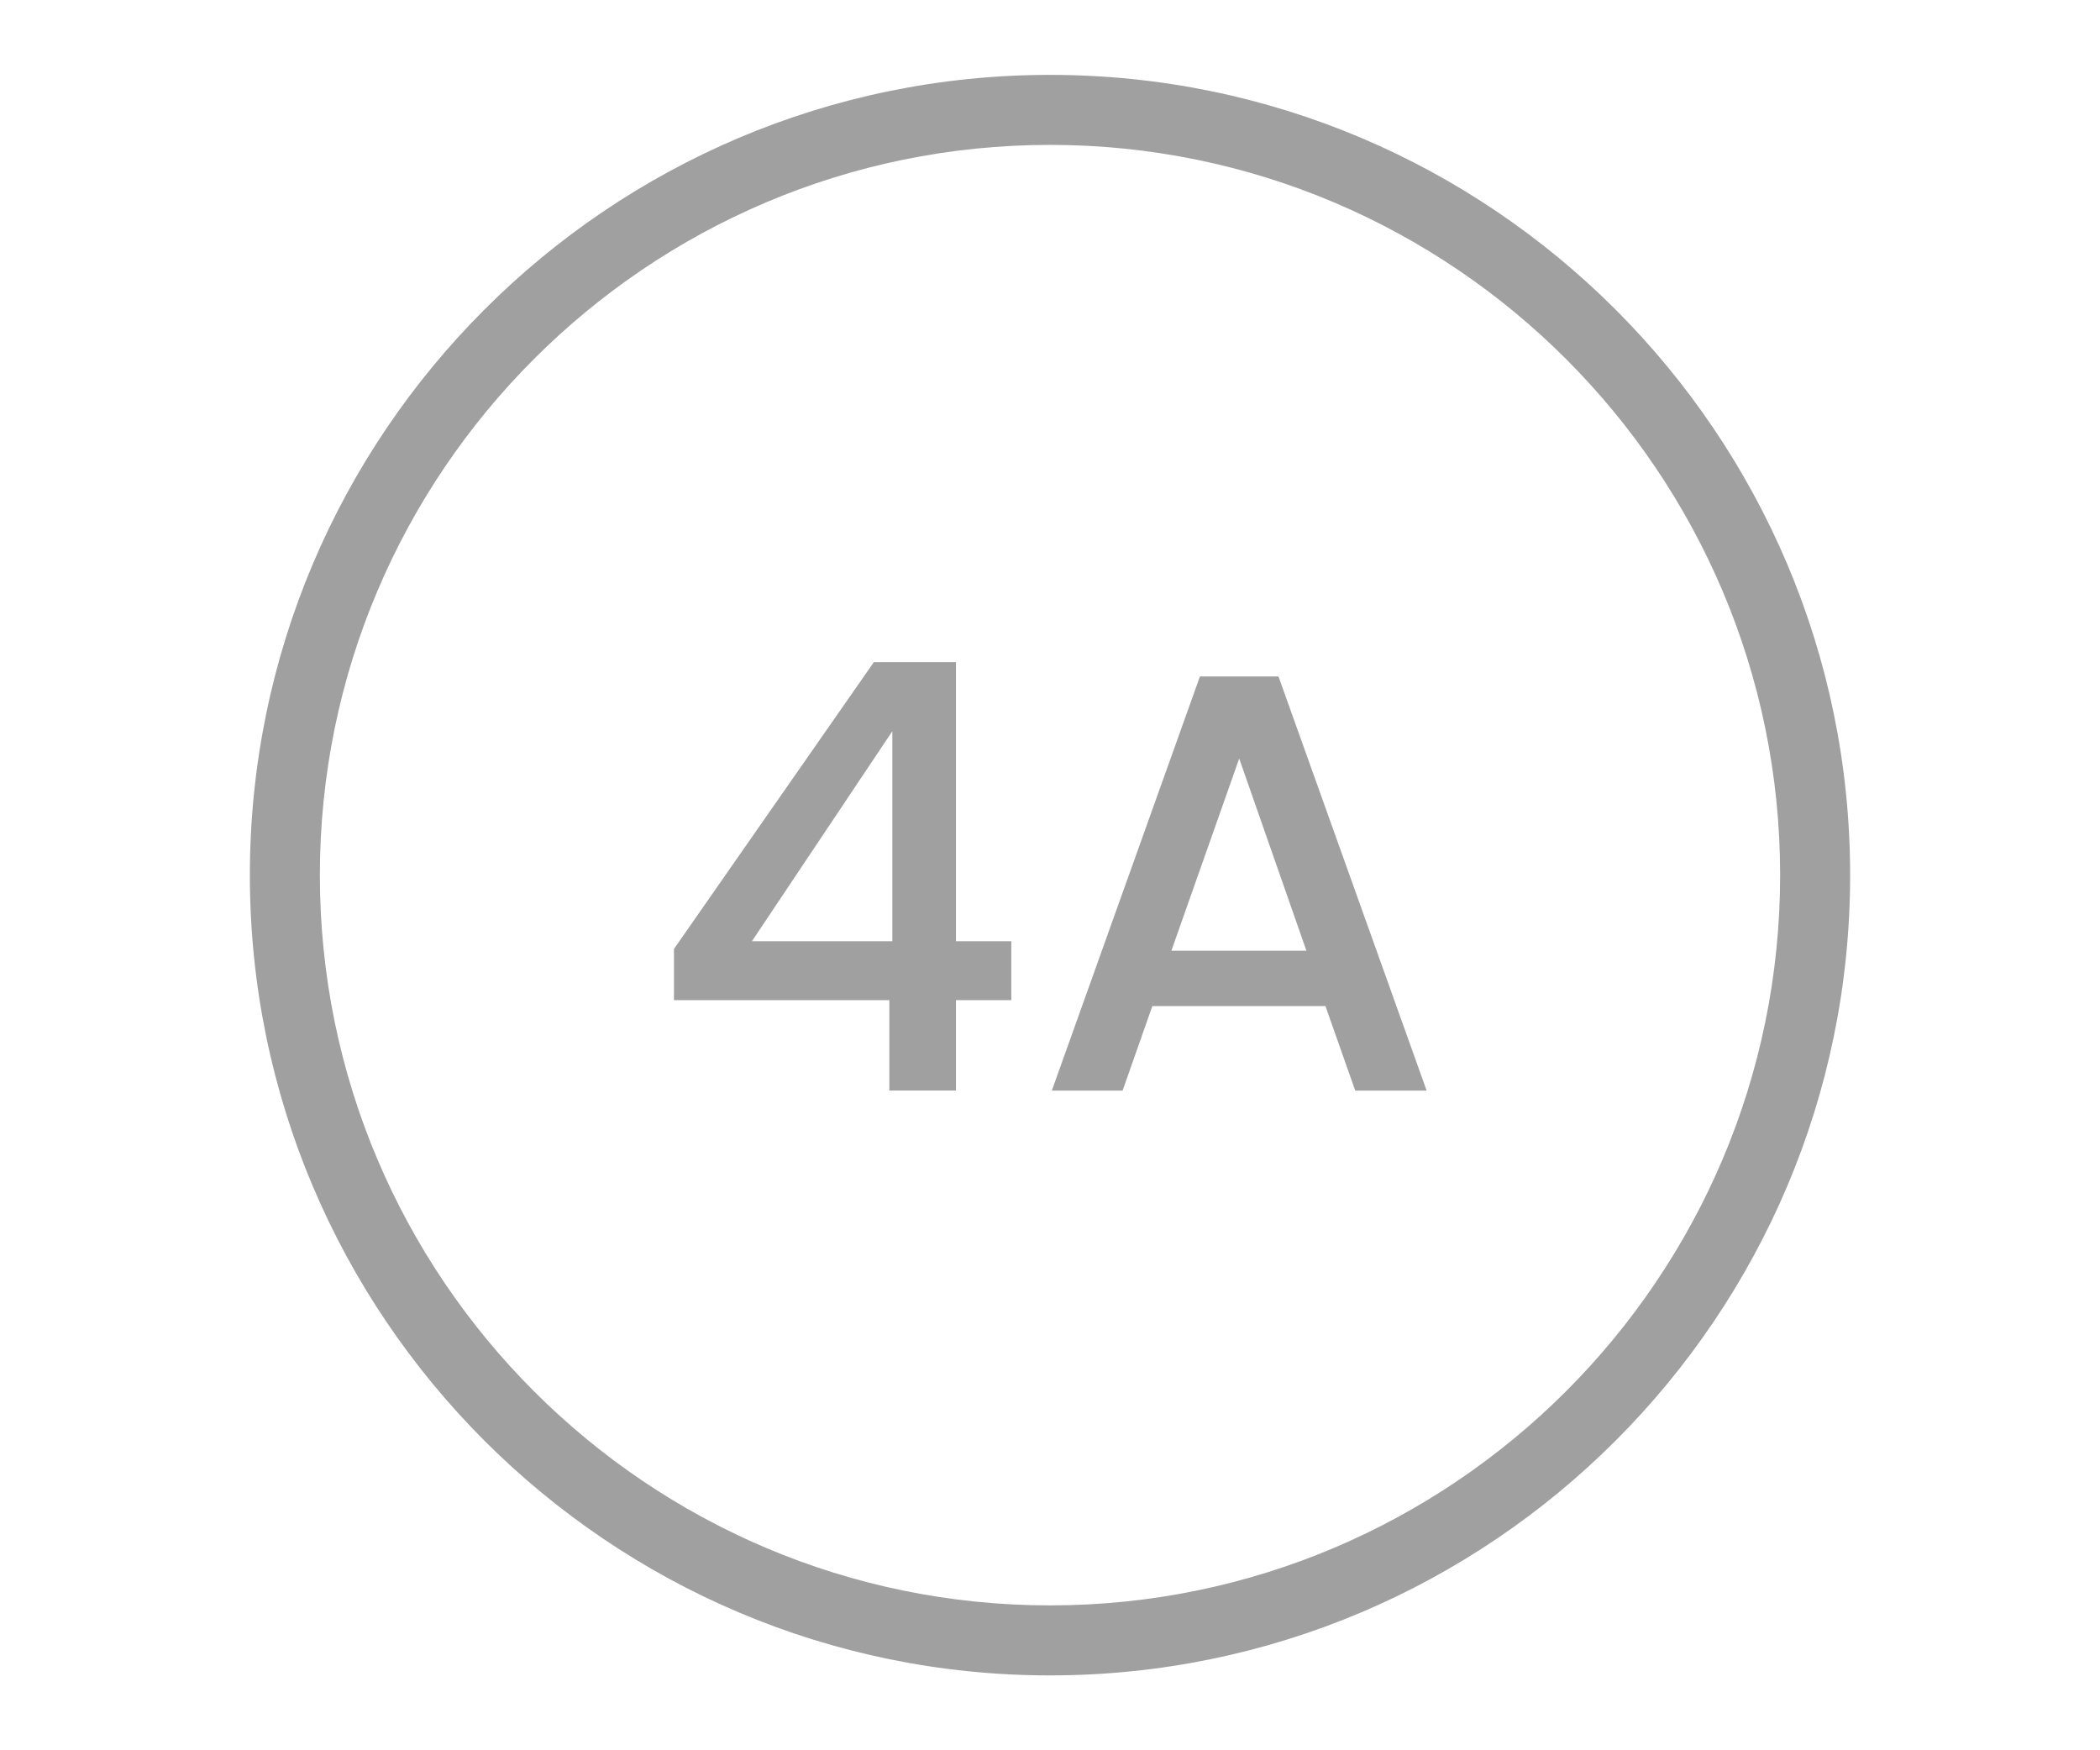
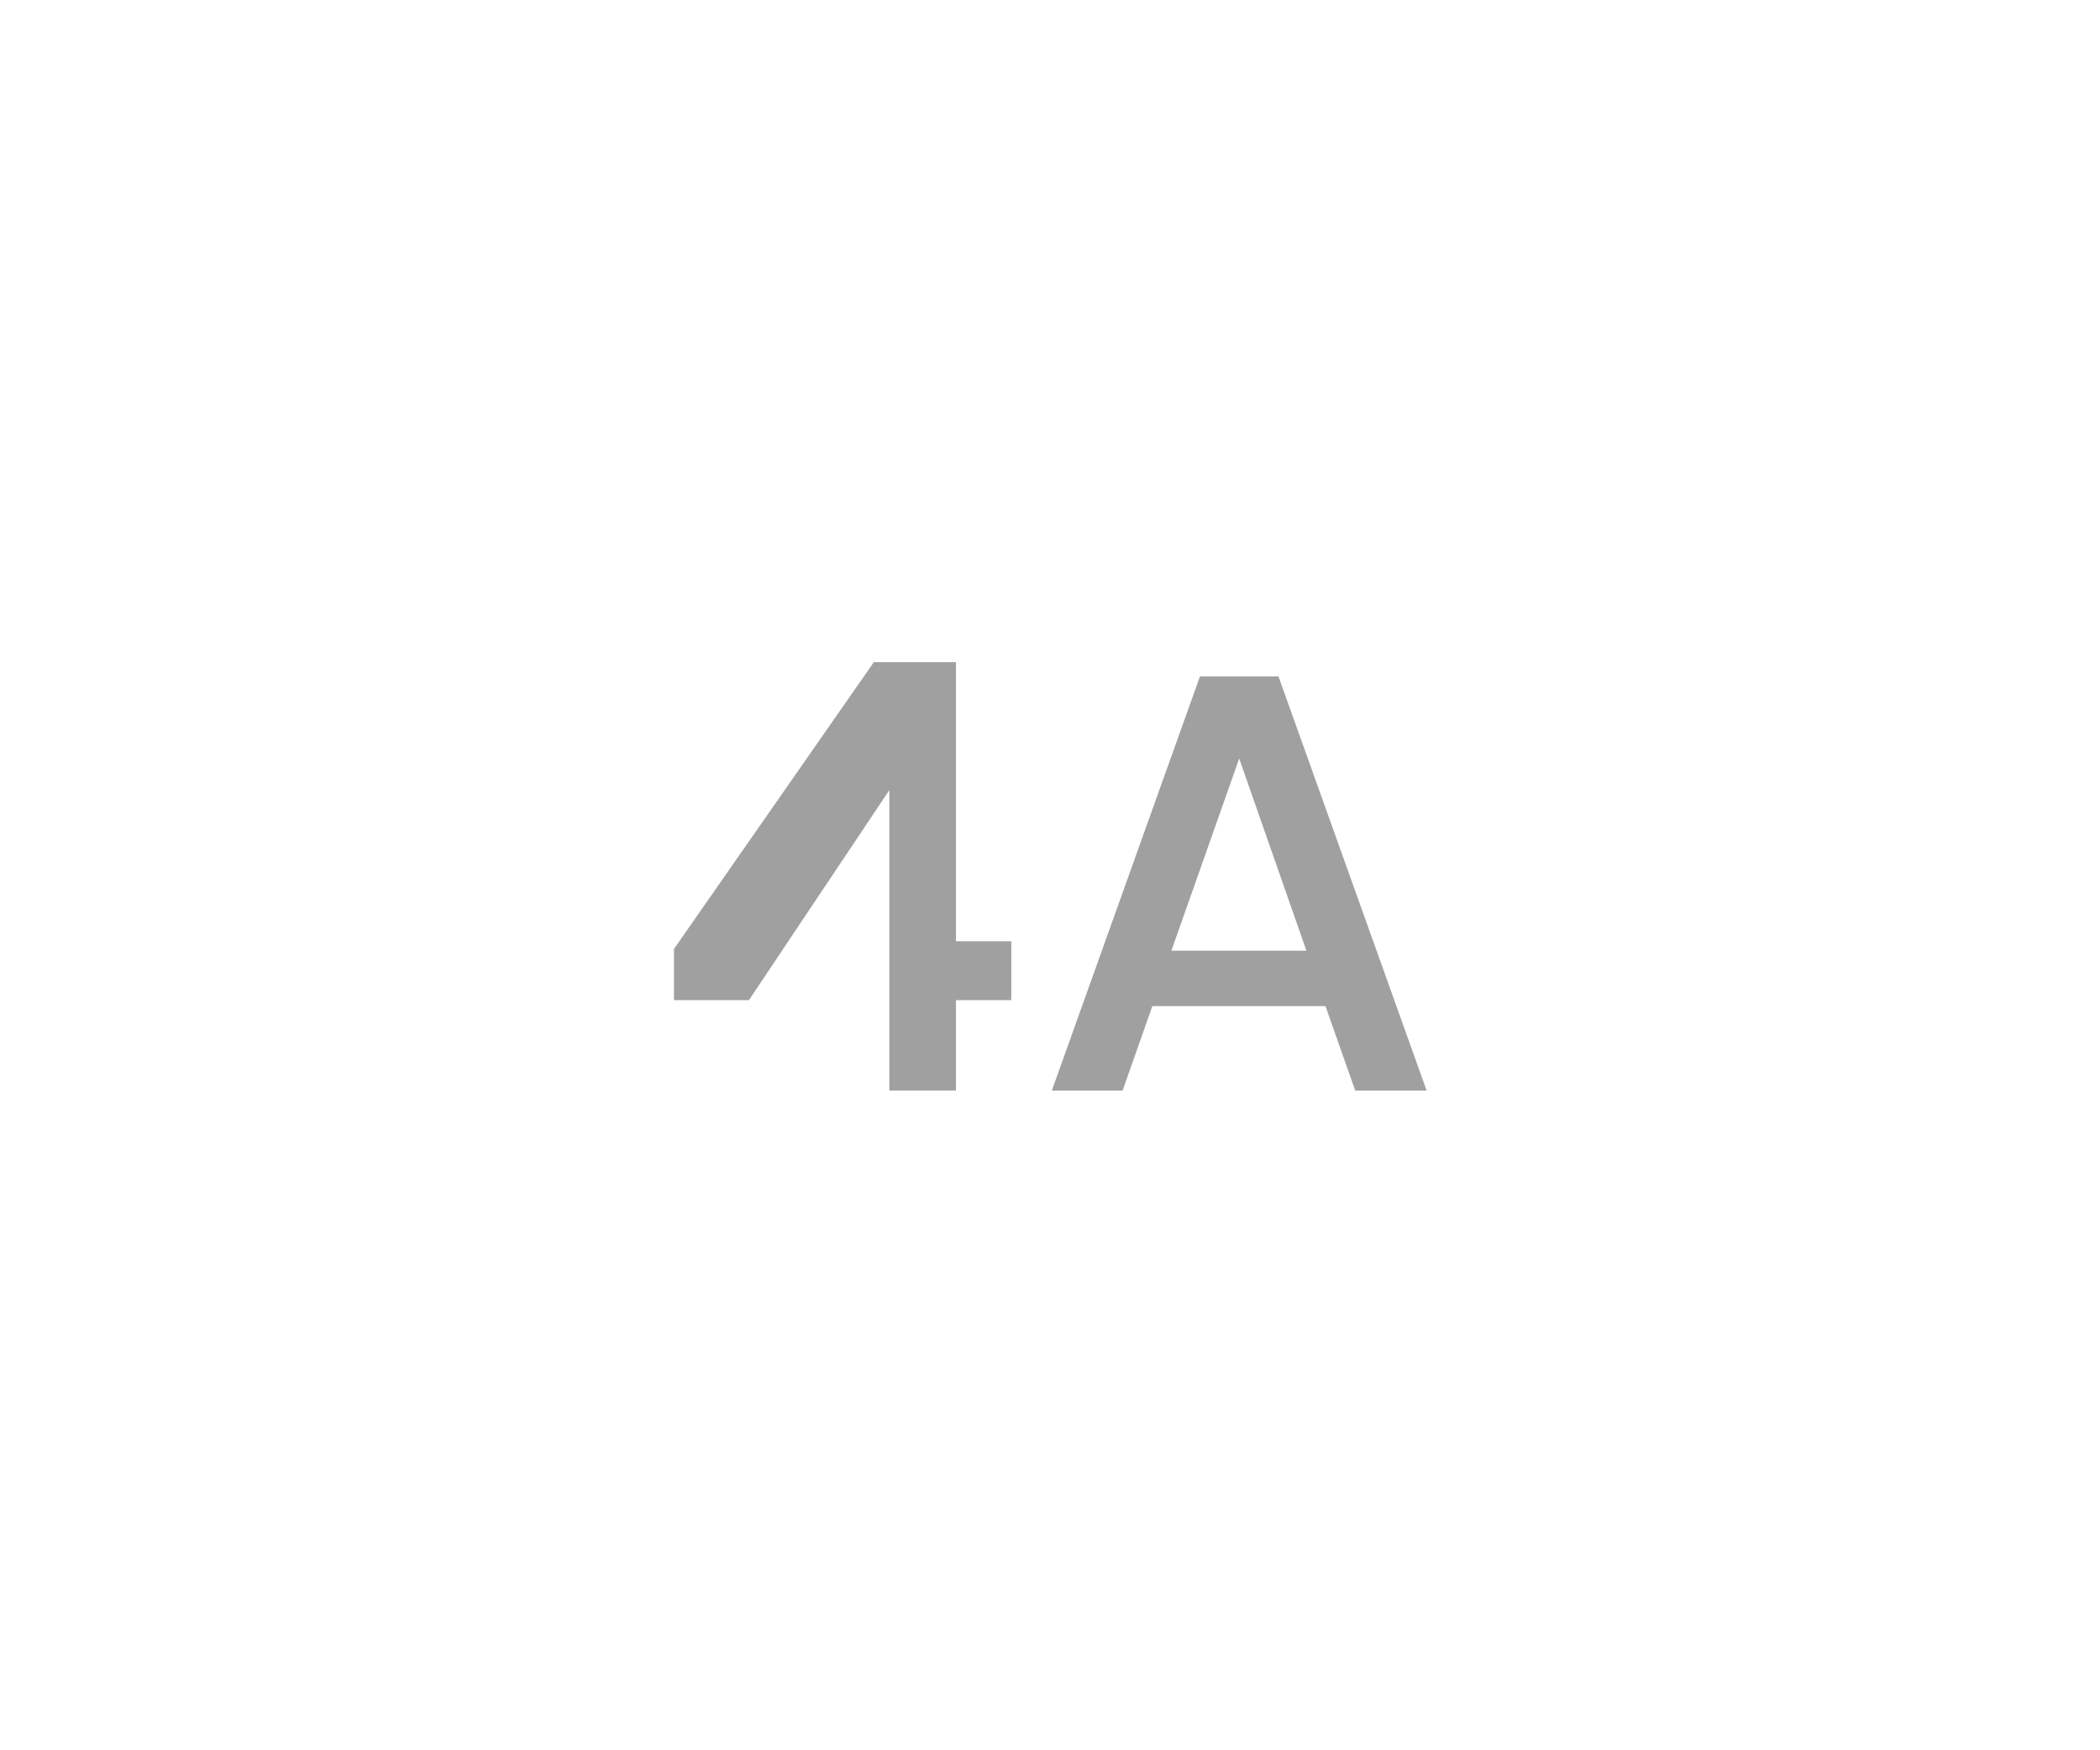
<svg xmlns="http://www.w3.org/2000/svg" version="1.1" id="Layer_1" x="0px" y="0px" viewBox="0 0 60 50" style="enable-background:new 0 0 60 50;" xml:space="preserve">
  <style type="text/css">
	.st0{fill:#A0A0A0;}
	.st1{fill:#ED1C24;}
	.st2{fill:#231F20;}
	.st3{fill:none;}
	.st4{fill:#FFFFFF;}
	.st5{opacity:0.71;}
	.st6{opacity:0.3;}
</style>
  <g>
    <g>
-       <path class="st0" d="M25.41,28.571h-6.154v-1.462l5.711-8.193h2.346v7.972h1.581v1.683h-1.581v2.583H25.41V28.571z M25.495,26.888    v-6l-4.012,6H25.495z" />
+       <path class="st0" d="M25.41,28.571h-6.154v-1.462l5.711-8.193h2.346v7.972h1.581v1.683h-1.581v2.583H25.41V28.571z v-6l-4.012,6H25.495z" />
      <path class="st0" d="M37.87,28.741h-4.946l-0.85,2.414h-2.022l4.232-11.831h2.244l4.233,11.831h-2.04L37.87,28.741z     M35.406,21.669l-1.938,5.49h3.858L35.406,21.669z" />
    </g>
    <g>
-       <path class="st0" d="M30,47.861C17.394,47.861,7.139,37.606,7.139,25S17.394,2.139,30,2.139S52.861,12.394,52.861,25    S42.606,47.861,30,47.861z M30,4.139C18.497,4.139,9.139,13.497,9.139,25S18.497,45.861,30,45.861S50.861,36.503,50.861,25    S41.503,4.139,30,4.139z" />
-     </g>
+       </g>
  </g>
</svg>